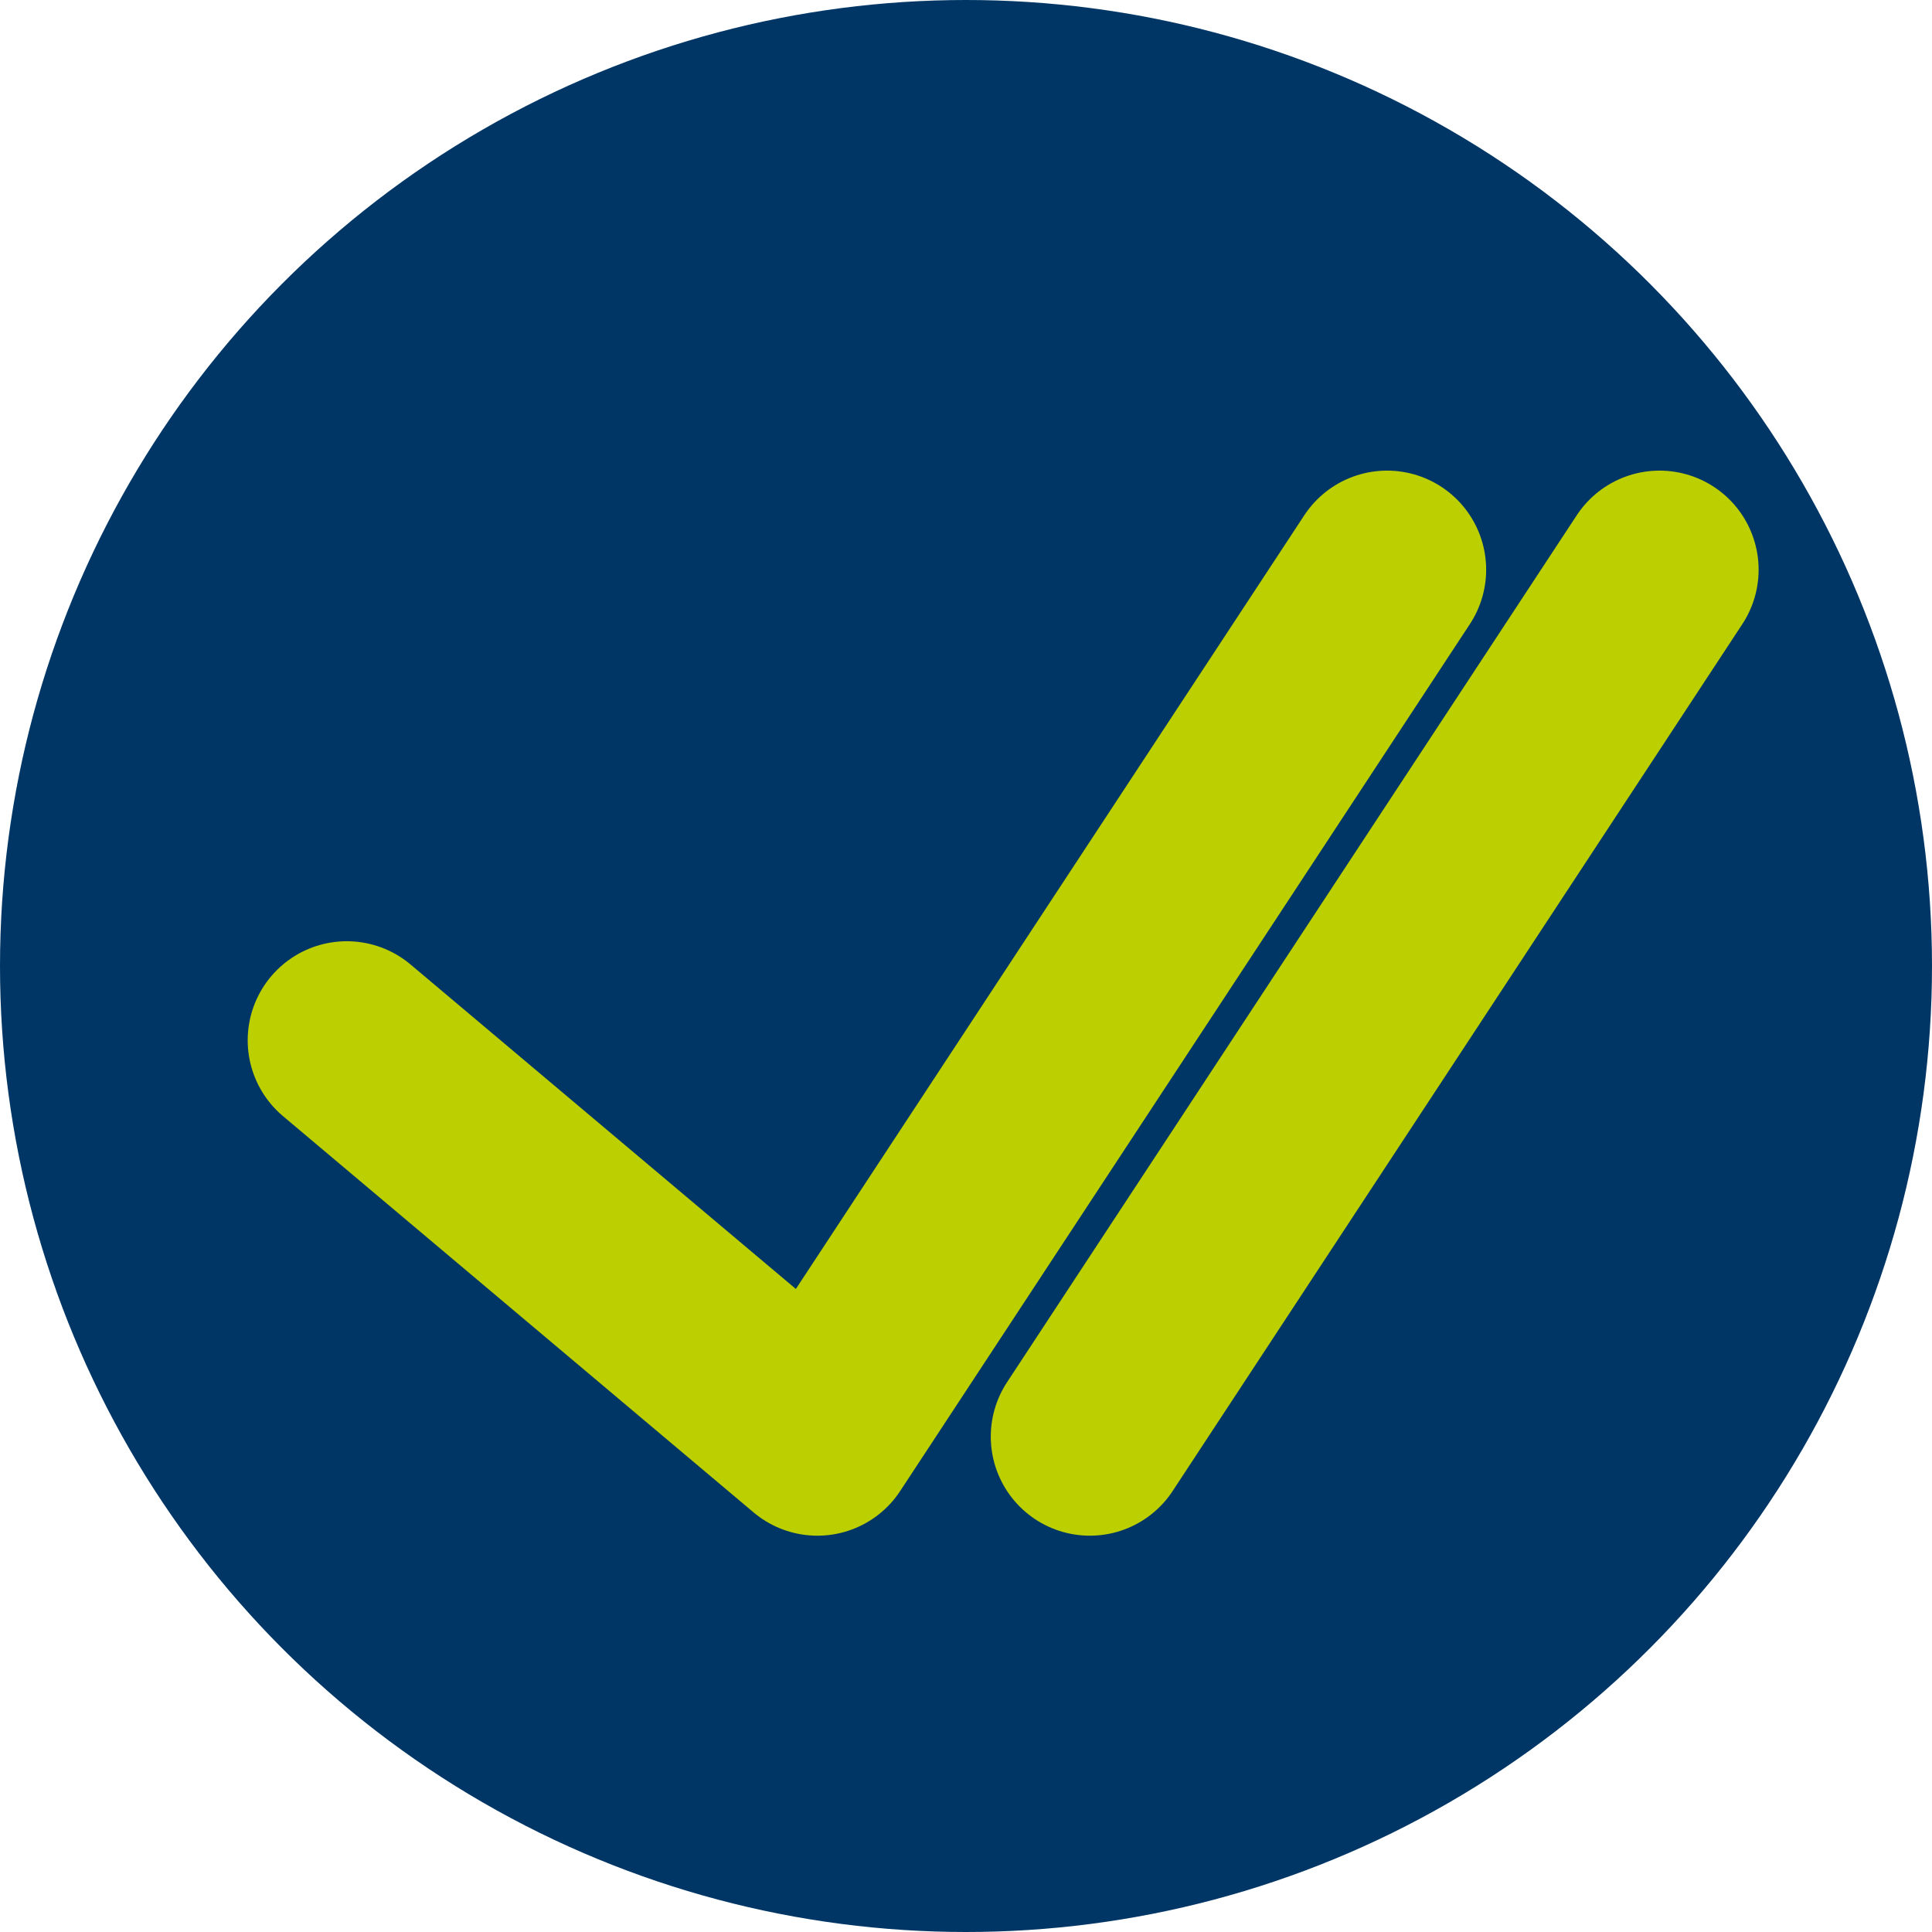
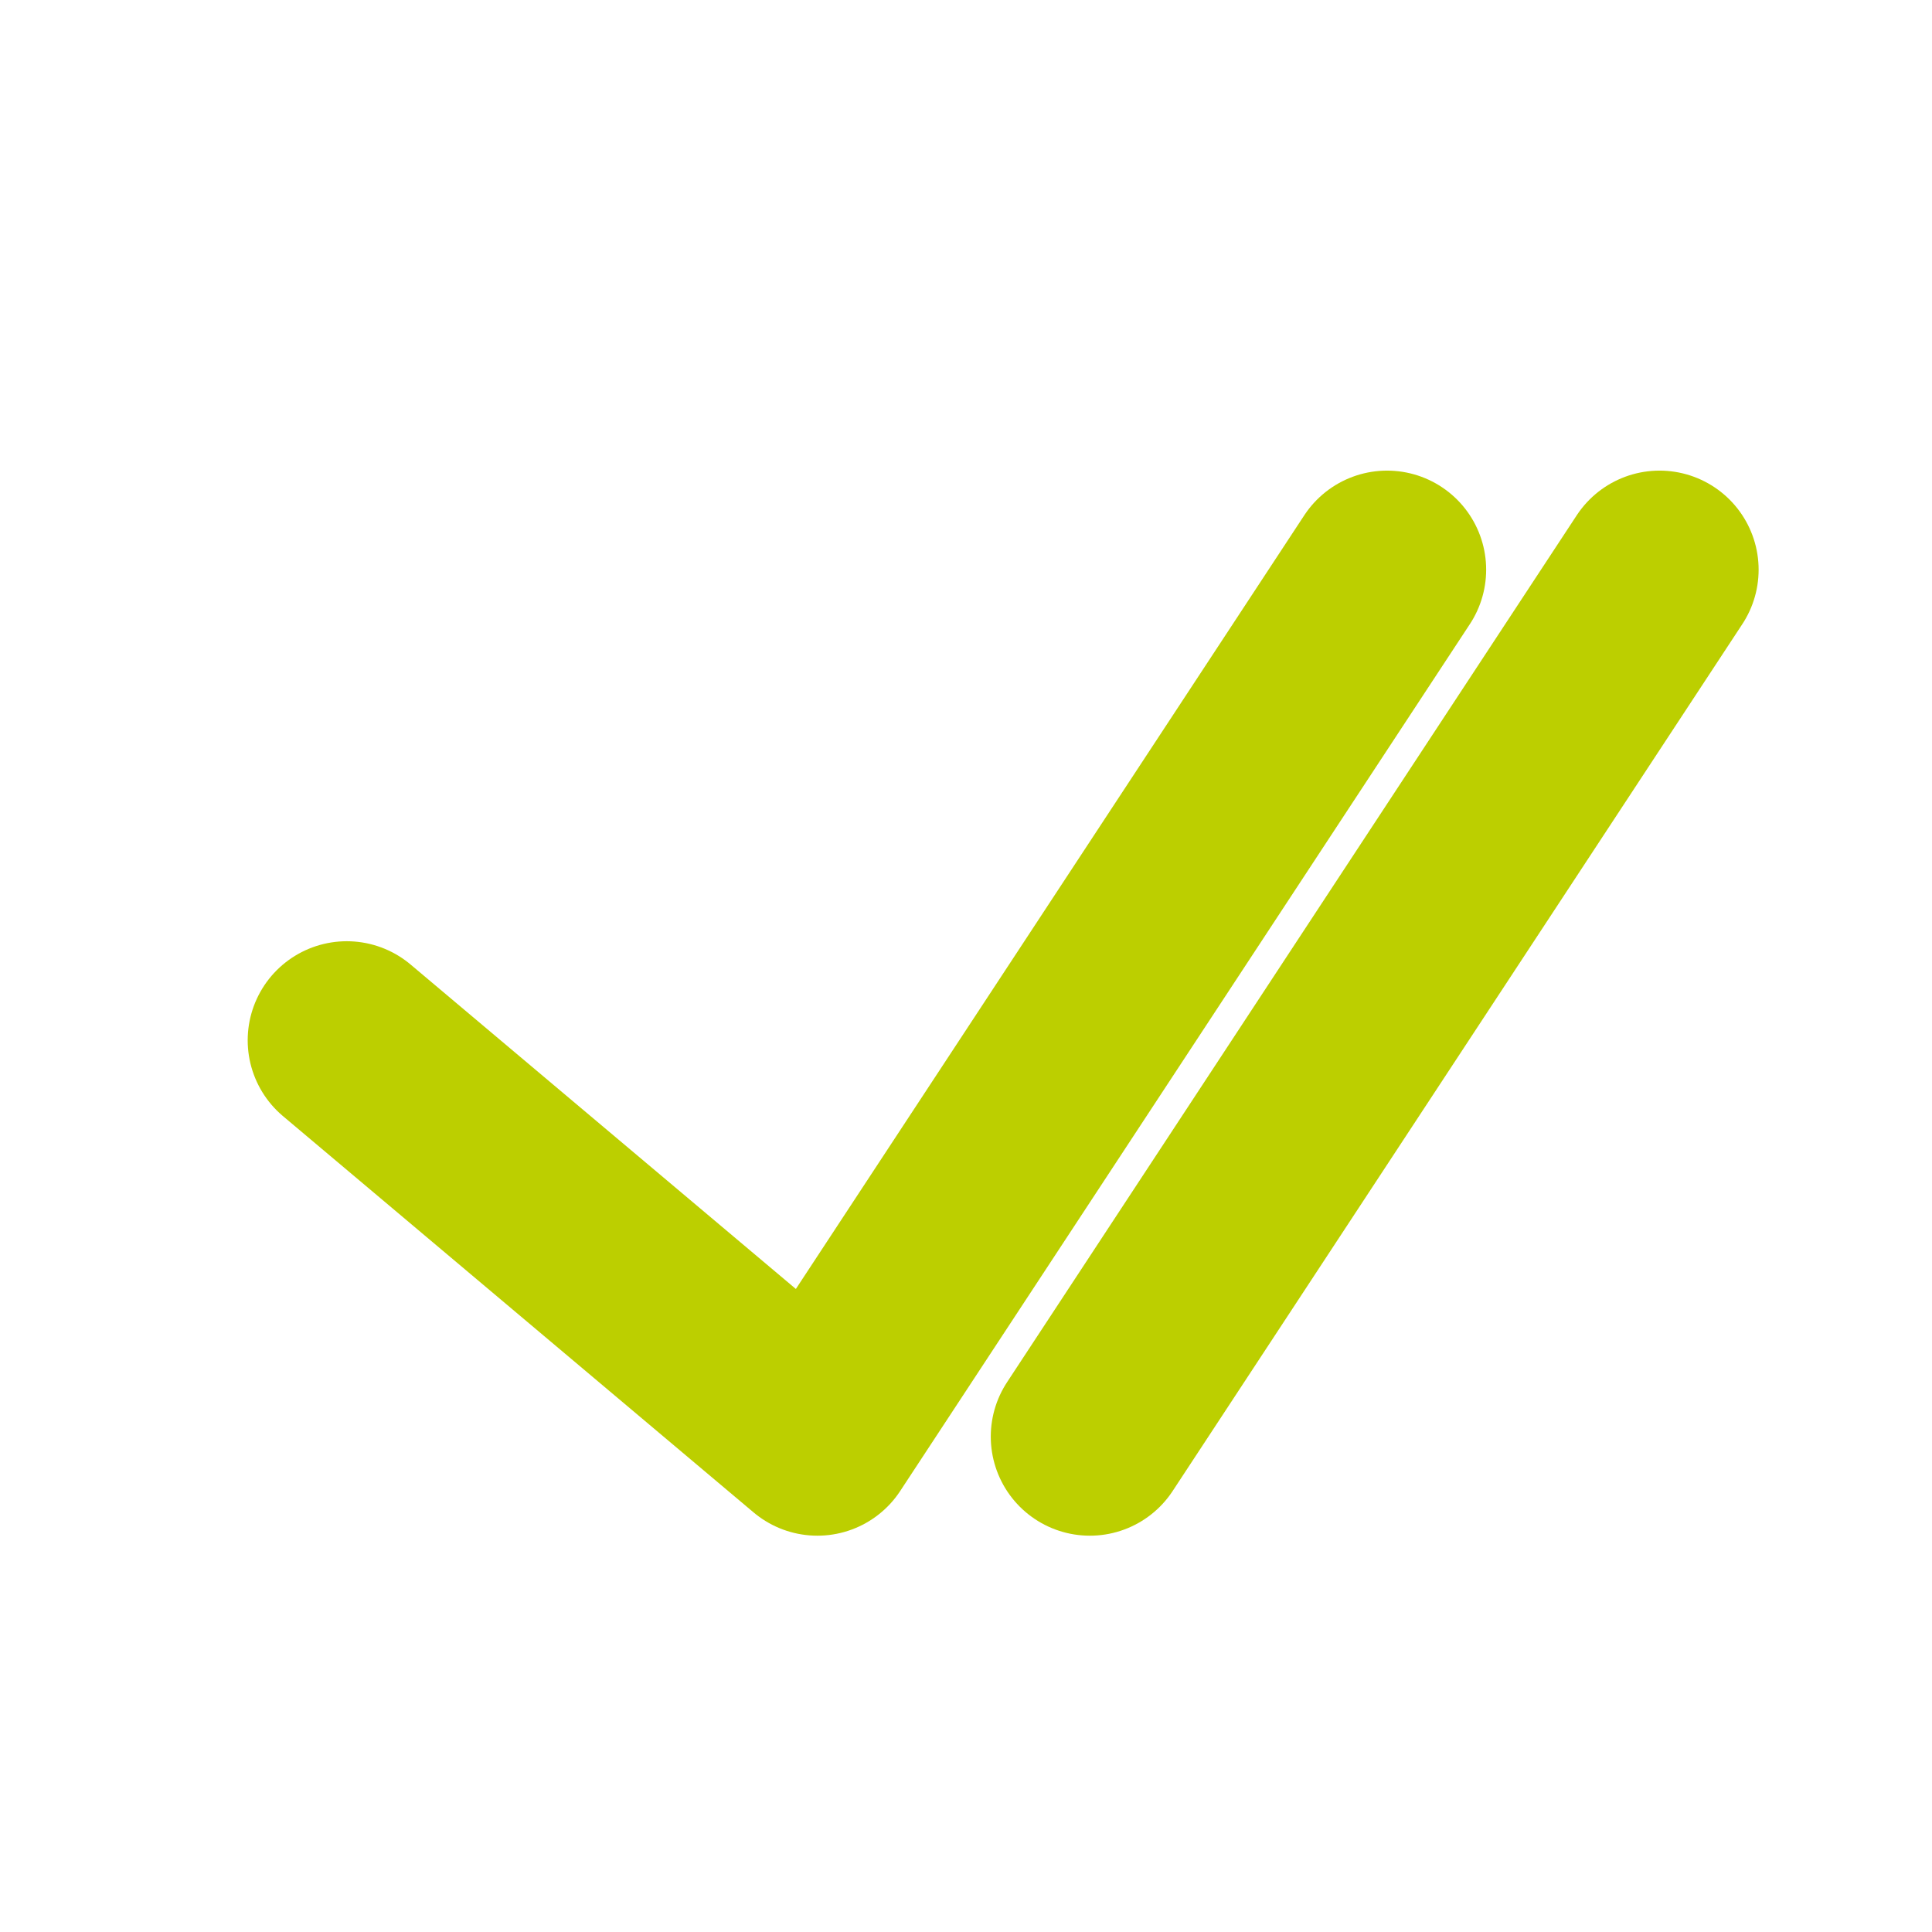
<svg xmlns="http://www.w3.org/2000/svg" width="39" height="39" viewBox="0 0 39 39" fill="none">
-   <circle cx="19.5" cy="19.5" r="19.5" fill="#003665" />
  <path d="M7 21L16.5 29L28 11.5M22 29L33.5 11.5" stroke="#BCCF00" stroke-width="4" stroke-linecap="round" stroke-linejoin="round" />
</svg>